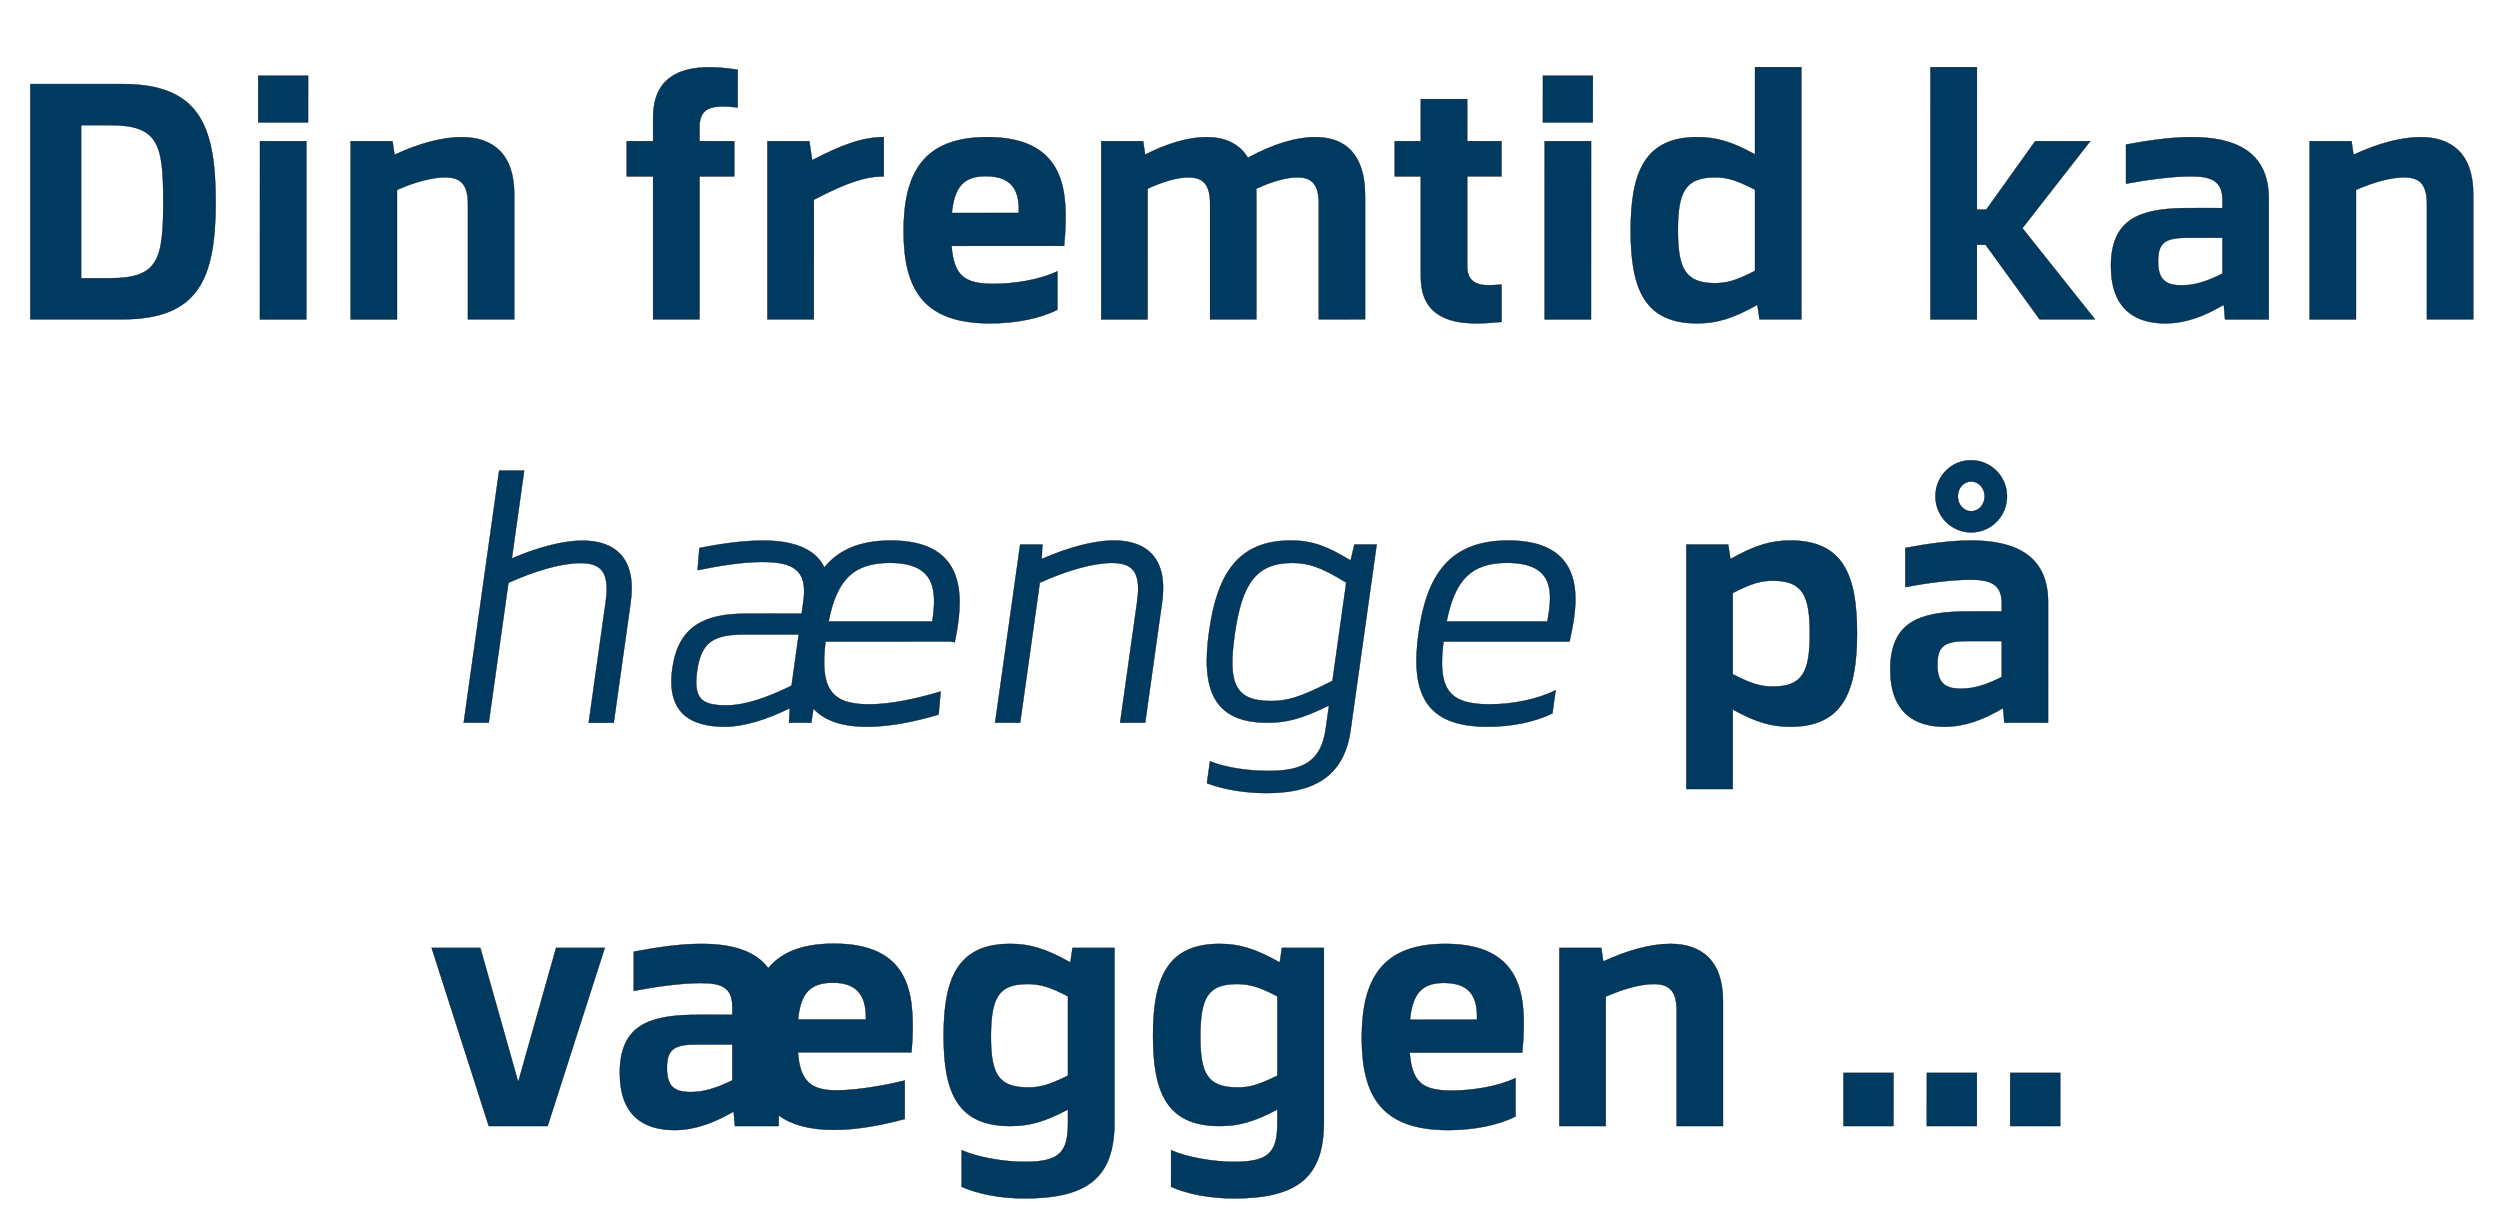
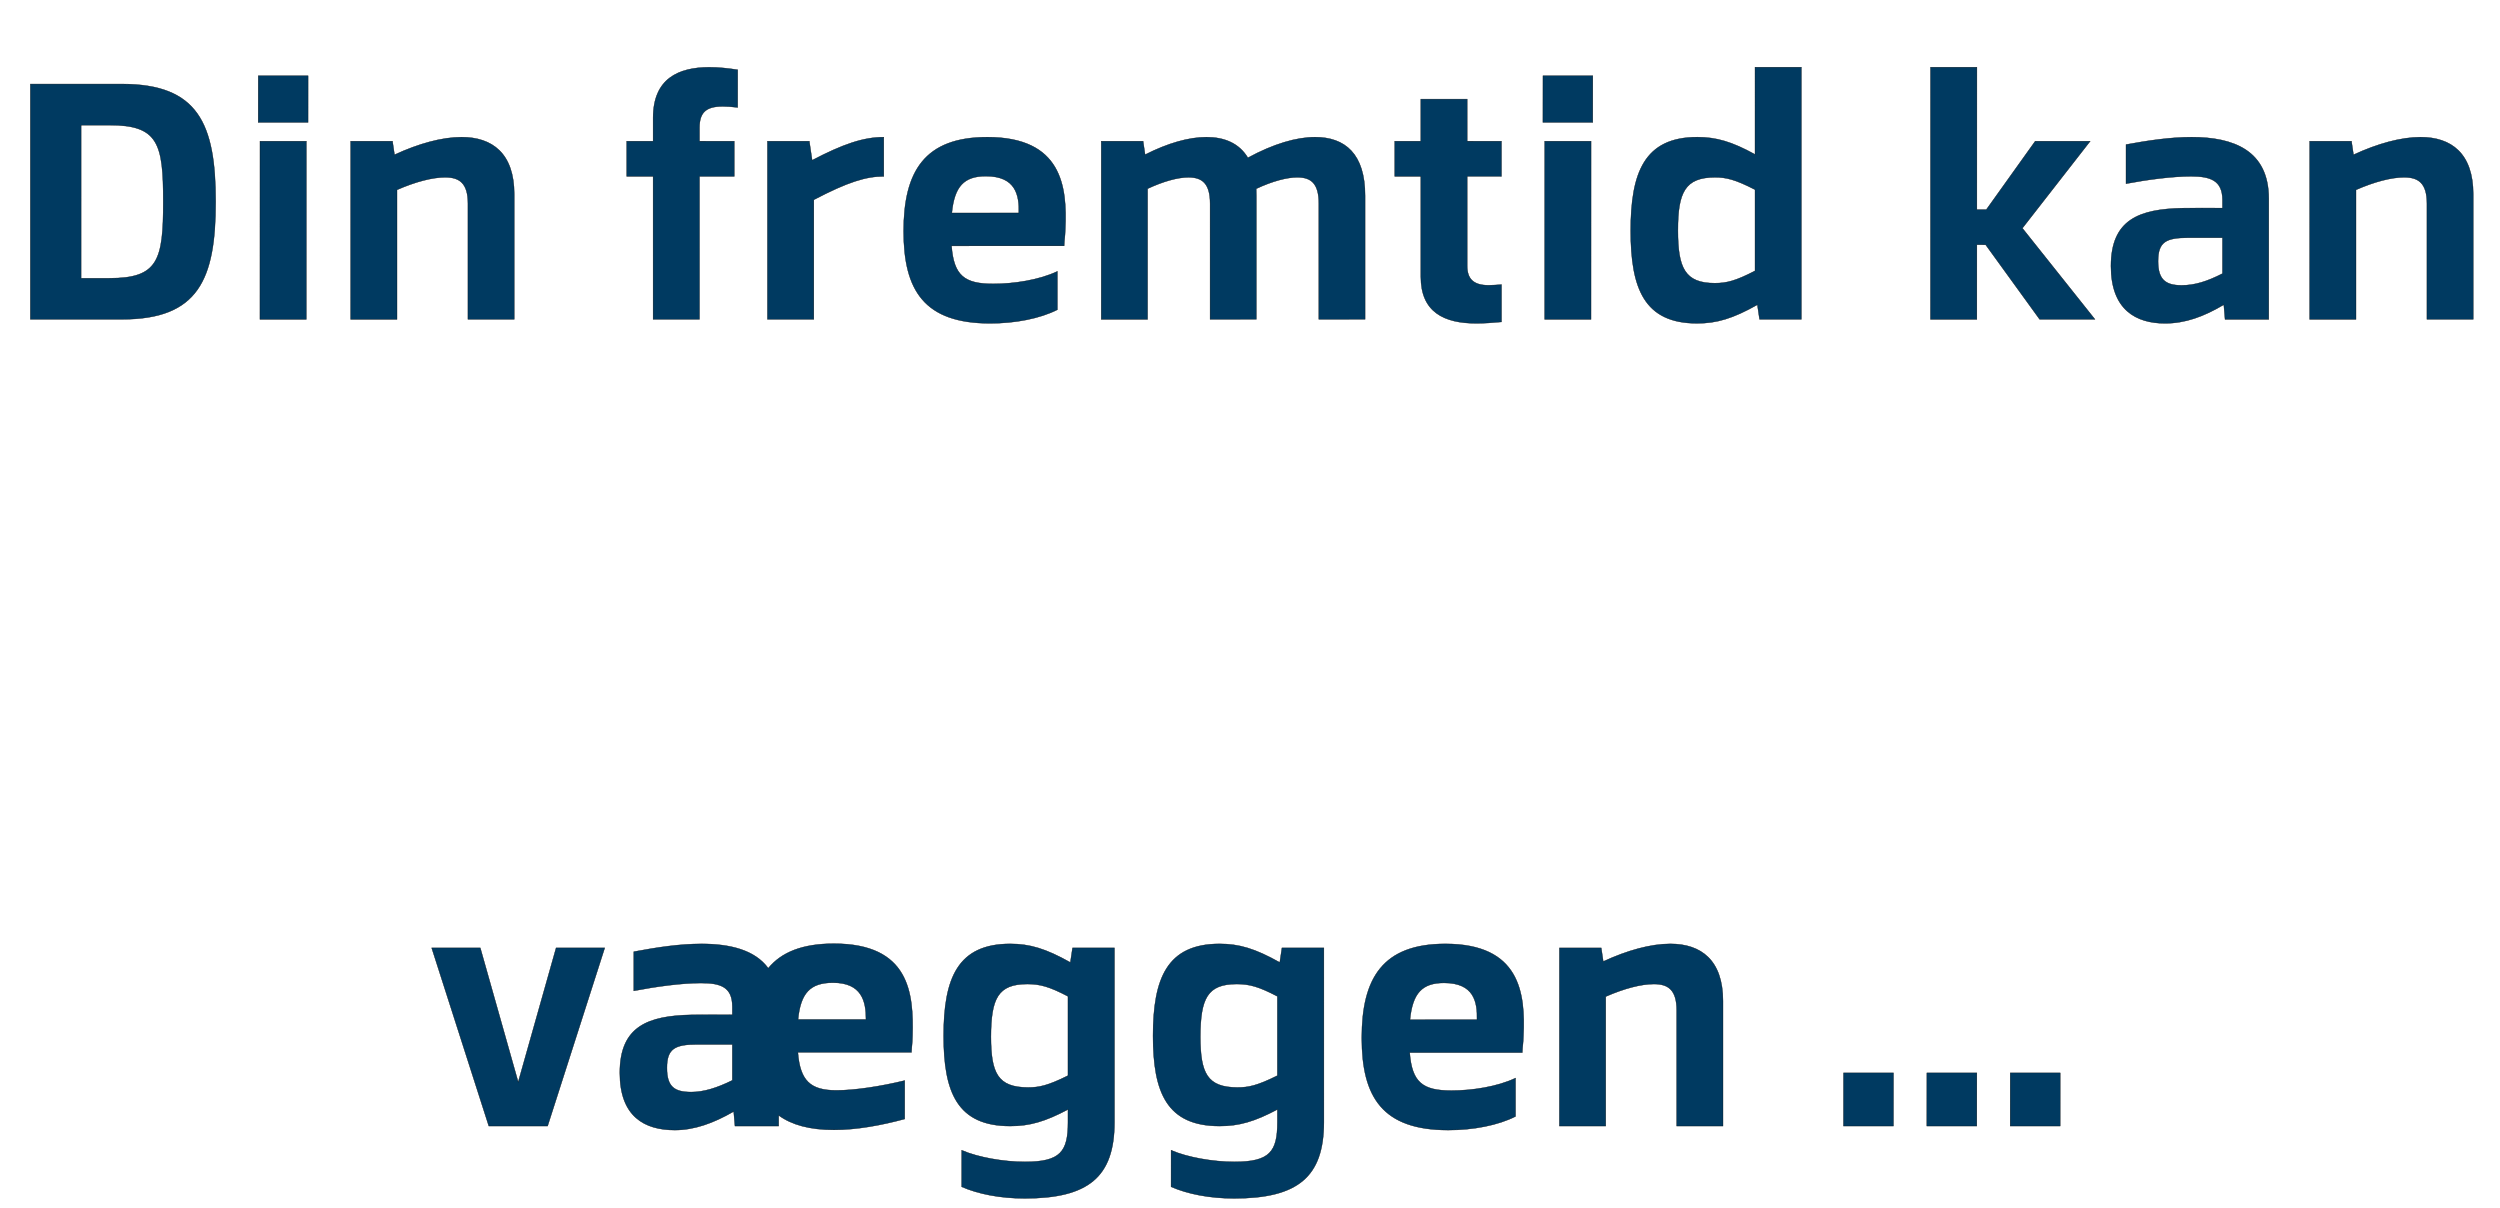
<svg xmlns="http://www.w3.org/2000/svg" width="238" height="115" viewBox="0 0 238 115">
  <g fill="#003a61" stroke="#000">
    <path d="M11.616 8H4.155h0H2.89L2.89 30.4H11.616c7.249 0 8.922-3.772 8.916-11.196C20.538 11.754 18.842 8 11.616 8zm-1.2 18.488H7.72l.001-14.575h2.697c4.649 0 5.129 1.735 5.123 7.294.006 5.592-.496 7.281-5.123 7.281zM29.33 7.212h-4.744l-.005 4.442h4.746zm-.165 6.228h-4.414l-.004 16.96h4.414zM43.94 13.056c-1.866 0-4.115.623-6.382 1.677l-.192-1.293h-3.983l-.002 16.96h4.413V18.074c1.754-.77 3.378-1.192 4.58-1.192 1.378 0 2.173.562 2.173 2.509V30.4h4.409V18.495c0-3.884-2.079-5.439-5.016-5.439zM68.801 10.13c.393 0 .886.032 1.426.098l.002-3.586c-.885-.137-1.812-.242-2.725-.239-2.89.008-5.32 1.058-5.327 4.8v2.237h-2.515v3.347h2.515V30.4h4.414V16.79h3.312v-3.347l-3.312-.001v-1.285c.002-1.433.607-2.027 2.21-2.027zM84.135 13.056c-1.943 0-3.878.663-6.819 2.2l-.268-1.816H73.06L73.06 30.4h4.414l.001-11.38c3.235-1.698 4.983-2.229 6.661-2.229zM93.983 13.056c-5.97 0-7.959 3.274-7.959 8.95 0 5.642 1.967 8.778 8.237 8.778 2.391 0 4.75-.458 6.402-1.299v-3.653c-1.739.83-4.173 1.191-6.1 1.191-2.74 0-3.759-.773-3.976-3.617l10.704-.001V23.4l.014.005c.034-.737.088-.816.11-1.577.202-4.117-.344-8.772-7.432-8.772zm-.13 3.717c2.87 0 3.18 1.83 3.14 3.5l-6.379.003c.249-2.53 1.161-3.503 3.24-3.503zM125.189 13.056c-1.768 0-3.977.648-6.39 1.965-.832-1.388-2.244-1.965-3.95-1.965-1.676 0-3.692.577-5.836 1.667l-.19-1.283h-3.983l-.002 16.96h4.412l.001-12.437c1.49-.695 2.87-1.08 3.886-1.08 1.3 0 2.064.568 2.064 2.508V30.4l4.403-.004V18.634c.001-.23-.004-.452-.016-.665 1.58-.741 2.958-1.087 3.91-1.087 1.31 0 2.054.569 2.054 2.51V30.4l4.404-.004V18.634c.004-3.99-1.91-5.578-4.767-5.578zM141.715 27.158c-1.466-.002-2.04-.625-2.04-1.87v-8.499l3.265.001v-3.347l-3.265-.001V9.436h-4.414v4.004h-2.483v3.347h2.483v9.547c0 3.382 2.213 4.45 5.29 4.45.697 0 1.568-.057 2.393-.137v-3.555c-.523.032-.815.066-1.229.066zM151.635 7.212h-4.745l-.005 4.442h4.746zm-.166 6.228h-4.414l-.004 16.96h4.414zM171.49 30.4V6.396l-4.412-.001V14.7c-2.202-1.214-3.692-1.645-5.498-1.645-5.053 0-6.339 3.414-6.339 8.908s1.286 8.82 6.318 8.82c1.884 0 3.416-.46 5.743-1.77l.206 1.386zm-11.754-8.48c0-3.61.676-5.038 3.543-5.038 1.017 0 1.9.19 3.8 1.174v7.729c-1.842.958-2.724 1.173-3.823 1.173-2.845 0-3.52-1.428-3.52-5.038zM194.172 30.398l5.268.002-6.908-8.676 6.455-8.284h-5.235l-4.655 6.514h-.899l.003-13.554h-4.416l-.004 24h4.415l.002-7.1.836.002zM208.644 13.056c-2 0-4.166.32-6.247.705v3.726c2.074-.391 4.44-.7 6.193-.7 1.862 0 2.98.404 2.99 2.233v.79c-1.66-.004-2.299-.012-3.795.005-4.107.086-6.822 1.062-6.822 5.517 0 4.172 2.397 5.452 5.146 5.452 1.927 0 3.681-.64 5.597-1.777l.118 1.393h4.162V18.908c0-4.604-3.378-5.852-7.342-5.852zm-3.194 11.81c-.001-1.857.77-2.228 2.874-2.235h3.256v3.414c-1.45.743-2.644 1.118-3.89 1.118-1.523 0-2.241-.538-2.24-2.298zM230.436 13.056c-1.866 0-4.115.623-6.382 1.677l-.192-1.293h-3.983l-.002 16.96h4.413V18.074c1.754-.77 3.378-1.192 4.58-1.192 1.378 0 2.173.562 2.173 2.509V30.4h4.409V18.495c0-3.884-2.079-5.439-5.016-5.439z" stroke-width=".032" />
  </g>
  <g fill="#003a61" stroke="#000">
-     <path d="M55.465 51.47c-1.914 0-4.31.65-6.741 1.7L49.9 44.8H47.52l-3.375 24h2.382L48.4 55.483c2.631-1.185 5.094-1.878 6.873-1.878 1.885 0 2.8.78 2.393 3.675l-1.62 11.522h2.382l1.607-11.433c.586-4.168-1.416-5.899-4.57-5.899zM84.81 51.458c-2.967-.002-4.98.898-6.331 2.56-.932-1.915-3.204-2.557-5.877-2.556-1.873 0-4.011.313-6.016.702l-.178 2.116c2.111-.424 4.218-.78 6.145-.78 2.907 0 4.355.707 3.93 3.742l-.166 1.178c-1.761-.002-2.213-.002-5.307.001-3.876.003-6.425 1.13-6.998 5.205-.59 4.204 1.676 5.558 5.006 5.558 1.752 0 3.942-.673 6.17-1.761l-.073 1.377h2.124l.19-1.353c1.033 1.132 2.686 1.736 5.123 1.736 2.228 0 4.634-.515 6.803-1.159l.194-2.195c-2.332.7-4.724 1.224-6.845 1.225-3.7 0-4.636-1.626-4.117-5.983l11.827-.001.476.066c.064-.32.13-.662.185-.953.634-3.656.78-8.728-6.266-8.725zm-.109 2.127c4.313-.003 4.52 2.534 4.054 5.576h-9.872c.772-3.923 2.334-5.579 5.818-5.576zm-18.34 10.306c.393-2.795 1.557-3.495 4.583-3.491h5.096l-.682 4.872c-2.39 1.192-4.522 1.881-6.193 1.881-2.318 0-3.18-.587-2.804-3.262zM106.059 51.456c-1.954 0-4.41.677-6.893 1.767l.069-1.383h-2.113L94.736 68.8h2.382l1.87-13.329c2.633-1.186 5.098-1.88 6.878-1.88 1.885 0 2.8.78 2.393 3.675L106.638 68.8h2.381l1.609-11.445c.585-4.168-1.416-5.899-4.57-5.899zM128.934 51.84l-.353 1.522c-2.251-1.38-3.682-1.906-5.713-1.906-5.082 0-7.006 3.28-7.76 8.65-.758 5.39.298 8.694 5.562 8.694 1.788 0 3.255-.364 5.853-1.642l-.313 2.233c-.441 3.144-2.224 3.998-5.436 3.998-1.913 0-4.009-.286-5.582-.914l-.292 2.081c1.674.652 3.808.945 5.667.945 4.193 0 7.356-1.345 8.005-5.962l2.488-17.699zm-7.922 14.896c-3.45 0-4.125-1.66-3.474-6.298.684-4.86 2.023-6.848 5.496-6.848 1.476 0 2.652.346 5.129 1.874l-1.312 9.355c-3.122 1.6-4.35 1.917-5.839 1.917zM143.596 51.456c-5.565 0-7.762 3.22-8.544 8.781-.806 5.737.606 8.947 6.55 8.947 2.199 0 4.477-.423 6.186-1.272l.309-2.203c-1.72.868-4.107 1.345-6.297 1.345-3.976 0-4.93-1.522-4.382-5.981l12.004-.002c.064-.315.147-.692.23-1.113.603-3.085 1.168-8.502-6.057-8.502zm-.128 2.127c4.64 0 4.31 2.944 3.843 5.579l-9.592.001c.788-3.966 2.342-5.58 5.749-5.58z" stroke-width=".032" />
-   </g>
+     </g>
  <g fill="#003a61" stroke="#000">
-     <path d="M170.453 51.456c-1.85 0-3.37.447-5.722 1.77l-.206-1.386h-3.983l.001 23.273h4.412V67.54c2.225 1.226 3.704 1.645 5.478 1.645 5.066 0 6.355-3.414 6.355-8.908s-1.29-8.82-6.335-8.82zm-1.658 13.902c-1.1.002-1.994-.214-3.84-1.174v-7.728c1.846-.959 2.74-1.174 3.84-1.174 2.829.001 3.498 1.429 3.498 5.038 0 3.61-.674 5.038-3.498 5.038zM187.66 50.685c1.883 0 3.408-1.537 3.408-3.433 0-1.895-1.525-3.432-3.408-3.432-1.882-.025-3.408 1.516-3.408 3.432 0 1.896 1.526 3.433 3.408 3.433zm-.013-4.847c.727 0 1.29.62 1.29 1.414 0 .795-.563 1.415-1.277 1.415s-1.276-.62-1.276-1.415c0-.79.558-1.407 1.263-1.414zm-.011 5.618c-2 0-4.166.32-6.247.705v3.726c2.074-.391 4.44-.7 6.193-.7 1.862 0 2.98.404 2.99 2.233v.79c-1.66-.004-2.299-.012-3.795.005-4.107.086-6.822 1.062-6.822 5.517 0 4.172 2.397 5.452 5.146 5.452 1.927 0 3.681-.64 5.597-1.777l.118 1.393h4.162V57.308c0-4.604-3.378-5.852-7.342-5.852zm-3.194 11.81c-.001-1.857.77-2.228 2.874-2.235h3.256v3.414c-1.45.743-2.644 1.118-3.89 1.118-1.523 0-2.241-.538-2.24-2.298z" stroke-width=".032" />
-   </g>
+     </g>
  <g fill="#003a61" stroke="#000">
    <path d="M52.94 90.24l-3.607 12.77-3.608-12.77h-4.63l5.438 16.96h5.6l5.438-16.96zM79.38 89.837c-2.996 0-4.994.818-6.243 2.338-1.28-1.754-3.666-2.317-6.36-2.317-2.051 0-4.2.322-6.441.742v3.729c2.168-.414 4.56-.741 6.398-.741 1.864 0 2.976.367 2.985 2.23v.792c-1.701-.004-2.39-.012-3.892.005-4.107.086-6.822 1.062-6.822 5.517 0 4.172 2.356 5.452 5.238 5.452 1.836 0 3.665-.647 5.605-1.77l.12 1.386h4.162v-1.017c1.238.904 2.955 1.38 5.269 1.38 2.17 0 4.506-.434 6.729-1.034l.001-3.66c-2.308.562-4.79.934-6.507.934-2.502 0-3.448-.942-3.665-3.618h10.8v-.005l.015.005c.042-.838.073-.64.099-1.58.115-4.03-.267-8.77-7.492-8.768zm-.081 3.717c2.73-.001 3.15 1.754 3.142 3.5l-6.466.001c.243-2.513 1.16-3.502 3.324-3.501zm-15.807 8.111c-.001-1.815.74-2.237 2.874-2.234h3.353v3.417c-1.458.724-2.735 1.115-3.906 1.115-1.603 0-2.322-.497-2.32-2.298zM106.097 90.24h-3.992l-.207 1.384c-2.347-1.321-3.875-1.768-5.725-1.768-5 0-6.34 3.273-6.34 8.756 0 5.378 1.298 8.588 6.34 8.588 1.855 0 3.33-.43 5.498-1.579v1.225c0 2.797-.726 3.761-4.102 3.761-2.027 0-4.509-.44-6.016-1.106l-.002 3.482c1.54.678 3.644 1.104 6.009 1.105 6.049-.004 8.532-2.034 8.538-7.244zm-8.206 13.285c-2.92 0-3.54-1.367-3.555-4.815.014-3.665.668-5.028 3.47-5.028 1.207 0 2.108.251 3.865 1.17v7.548c-1.926.961-2.774 1.125-3.78 1.125zM126.033 90.24h-3.992l-.207 1.384c-2.347-1.321-3.875-1.768-5.725-1.768-5 0-6.34 3.273-6.34 8.756 0 5.378 1.298 8.588 6.34 8.588 1.855 0 3.33-.43 5.498-1.579v1.225c0 2.797-.726 3.761-4.102 3.761-2.027 0-4.509-.44-6.016-1.106l-.002 3.482c1.54.678 3.644 1.104 6.009 1.105 6.049-.004 8.532-2.034 8.538-7.244zm-8.206 13.285c-2.92 0-3.54-1.367-3.555-4.815.014-3.665.668-5.028 3.47-5.028 1.207 0 2.108.251 3.865 1.17v7.548c-1.926.961-2.774 1.125-3.78 1.125zM137.6 89.856c-5.972 0-7.96 3.274-7.96 8.95 0 5.642 1.967 8.778 8.237 8.778 2.391 0 4.75-.458 6.402-1.299v-3.653c-1.739.83-4.173 1.191-6.1 1.191-2.74 0-3.759-.773-3.976-3.617l10.704-.001v-.005l.014.005c.034-.737.088-.816.11-1.577.202-4.117-.344-8.772-7.432-8.772zm-.13 3.717c2.869 0 3.179 1.83 3.14 3.5l-6.38.003c.249-2.53 1.161-3.503 3.24-3.503zM159.012 89.856c-1.866 0-4.115.623-6.382 1.677l-.192-1.293h-3.983l-.002 16.96h4.413V94.874c1.754-.77 3.378-1.192 4.58-1.192 1.378 0 2.173.562 2.173 2.509V107.2h4.409V95.295c0-3.884-2.079-5.439-5.016-5.439zM180.26 102.14h-4.758l-.004 5.06h4.758zM188.196 102.14h-4.758l-.004 5.06h4.758zM196.132 102.14h-4.758l-.004 5.06h4.758z" stroke-width=".032" />
  </g>
</svg>